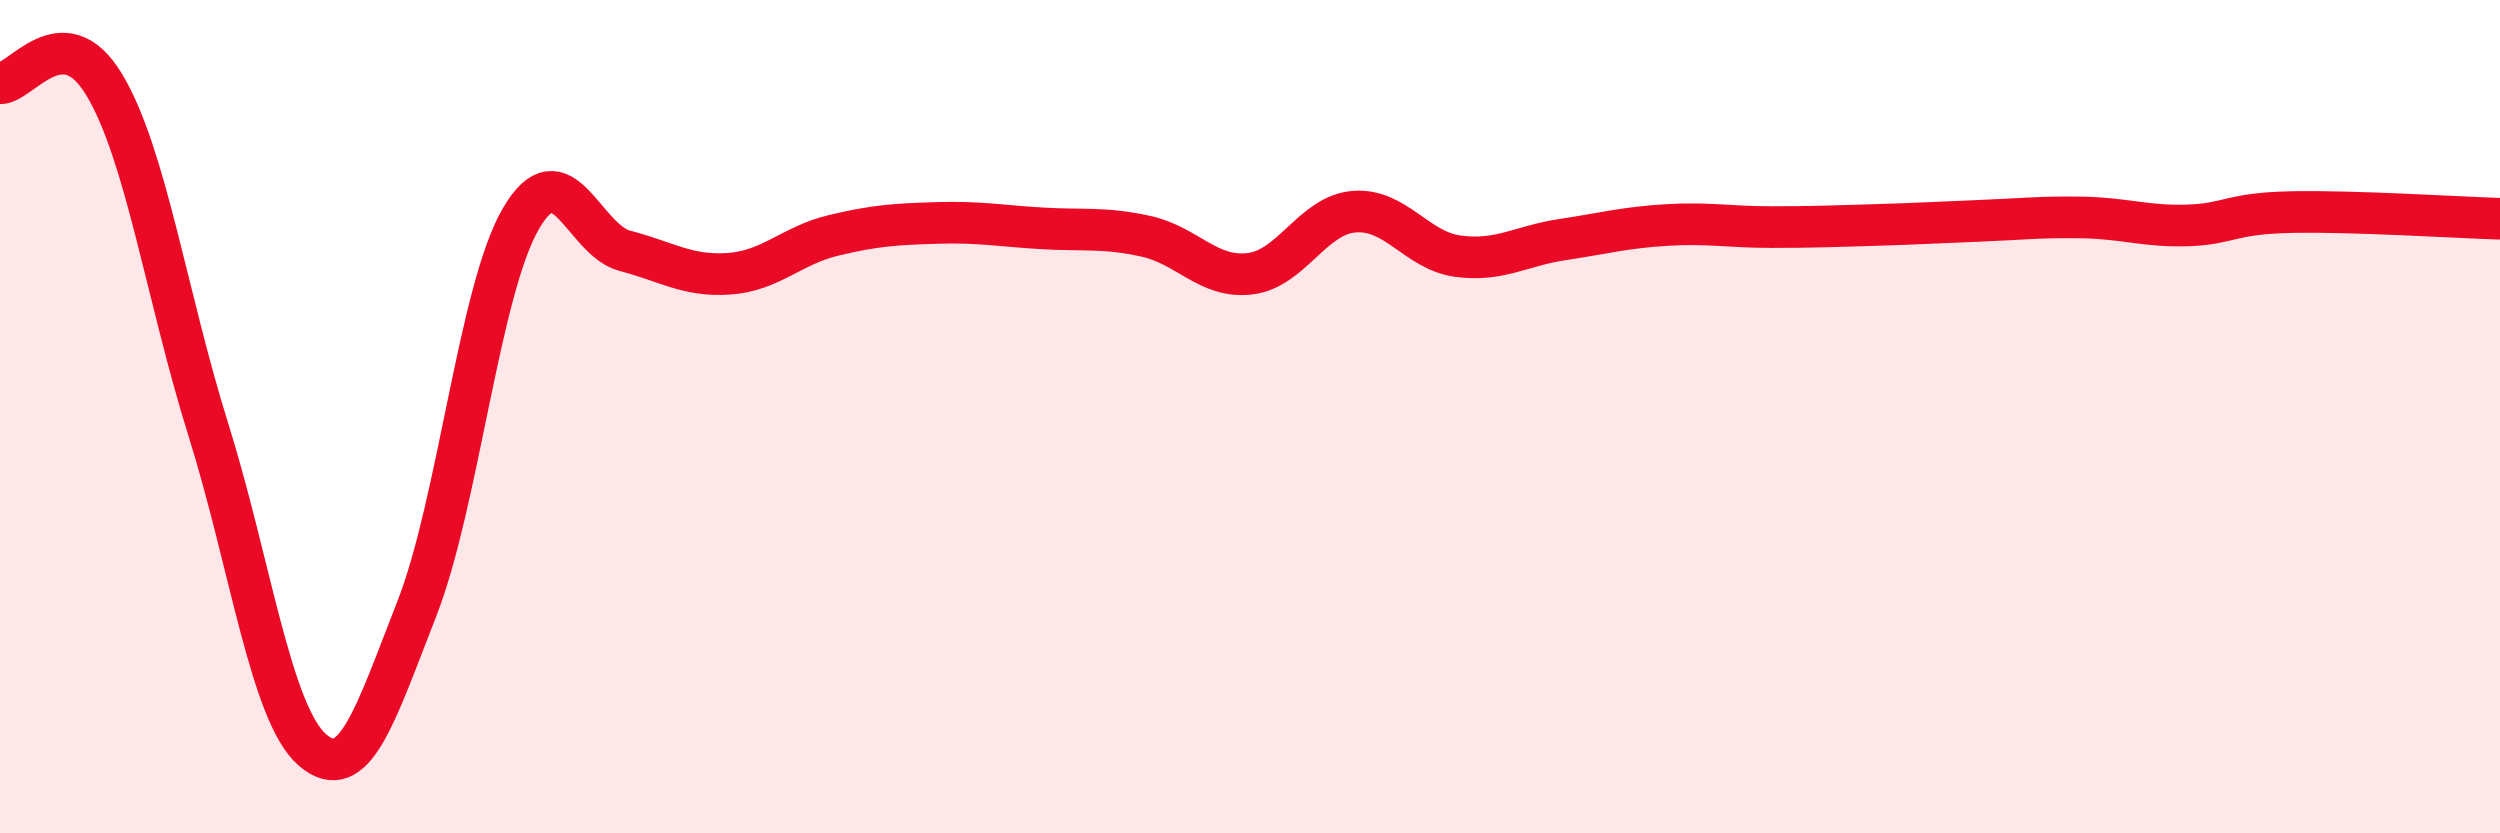
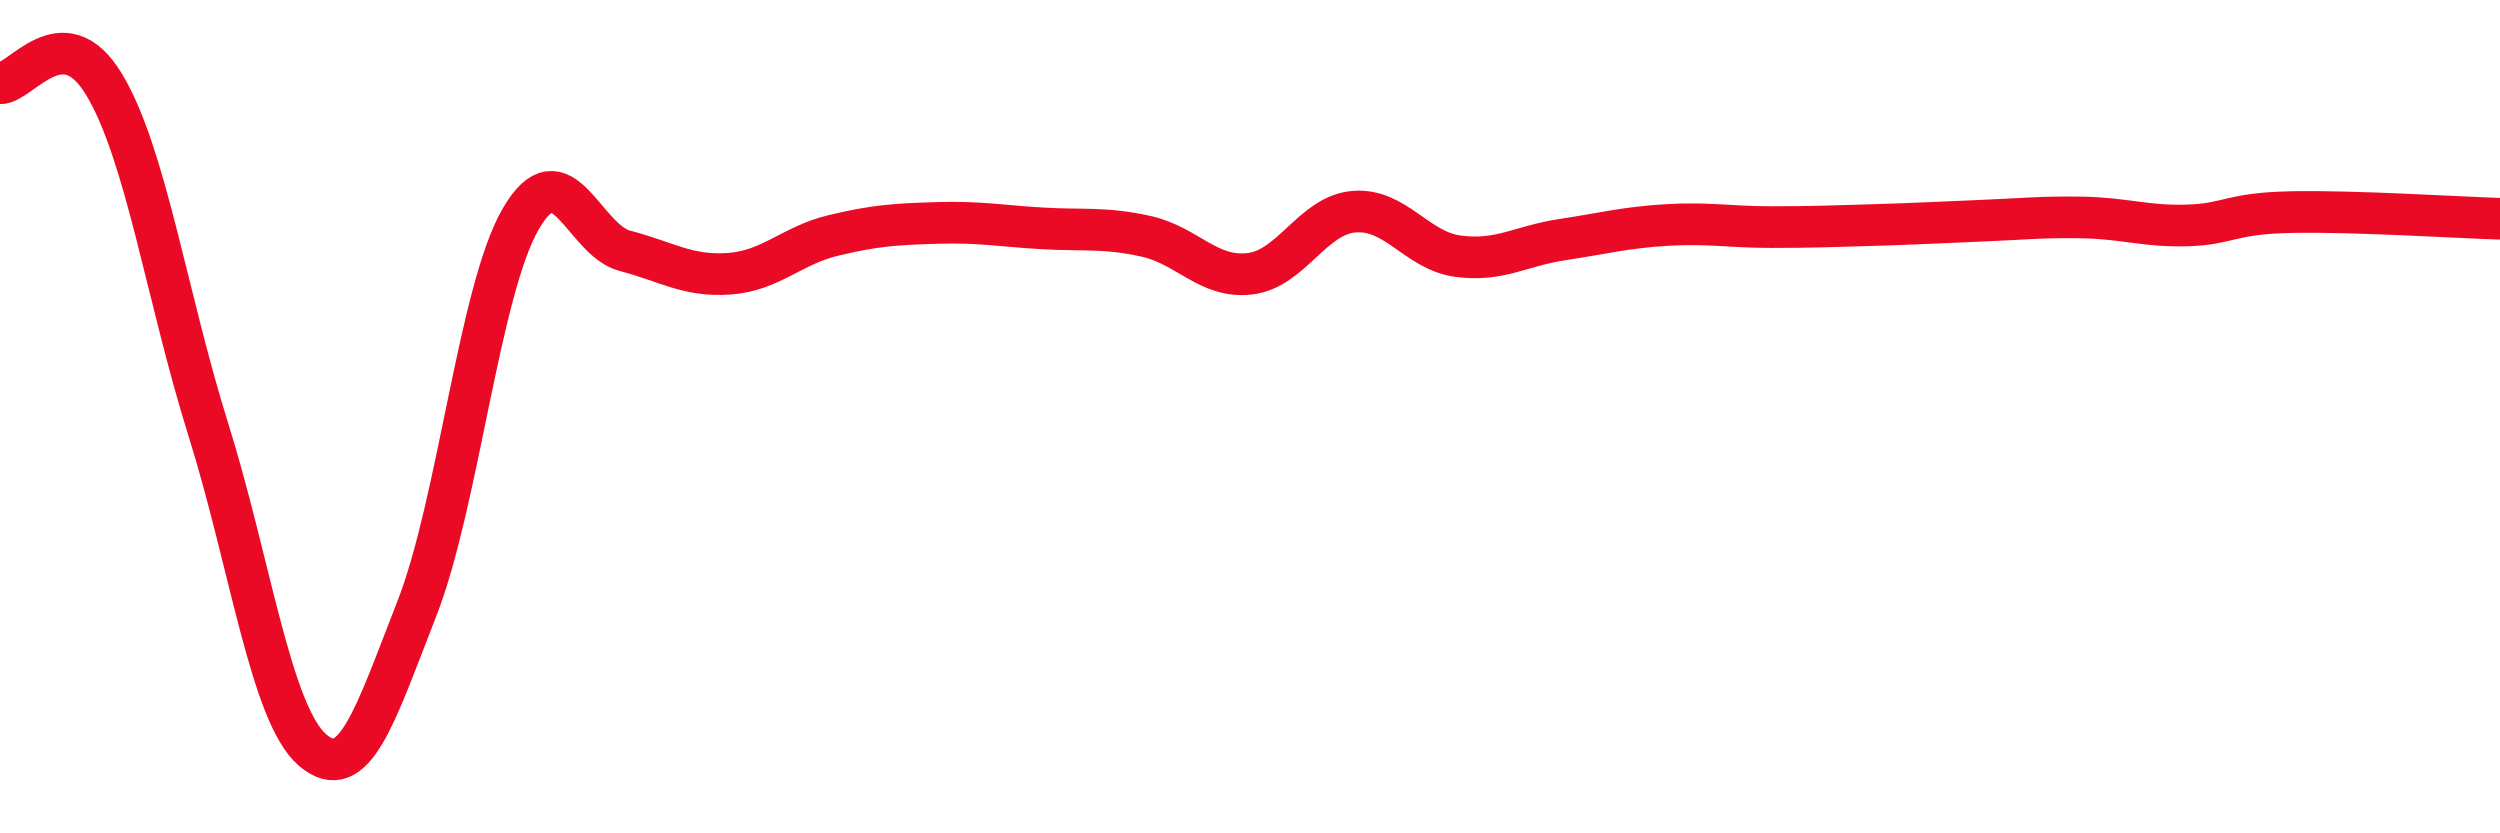
<svg xmlns="http://www.w3.org/2000/svg" width="60" height="20" viewBox="0 0 60 20">
-   <path d="M 0,2 C 0.5,2.01 1.5,0.37 2.5,2.03 C 3.5,3.69 4,7.12 5,10.31 C 6,13.5 6.5,17.14 7.5,18 C 8.5,18.86 9,17.17 10,14.62 C 11,12.07 11.5,6.97 12.5,5.25 C 13.5,3.53 14,5.76 15,6.02 C 16,6.28 16.5,6.64 17.5,6.57 C 18.5,6.5 19,5.89 20,5.65 C 21,5.41 21.5,5.38 22.5,5.35 C 23.5,5.32 24,5.42 25,5.48 C 26,5.54 26.5,5.45 27.5,5.67 C 28.5,5.89 29,6.69 30,6.57 C 31,6.45 31.5,5.16 32.5,5.08 C 33.5,5 34,6.02 35,6.15 C 36,6.28 36.5,5.9 37.5,5.75 C 38.5,5.6 39,5.46 40,5.4 C 41,5.34 41.5,5.45 42.5,5.45 C 43.5,5.45 44,5.43 45,5.4 C 46,5.37 46.5,5.34 47.5,5.3 C 48.5,5.26 49,5.2 50,5.22 C 51,5.24 51.5,5.44 52.5,5.41 C 53.5,5.38 53.5,5.12 55,5.09 C 56.5,5.06 59,5.22 60,5.25L60 20L0 20Z" fill="#EB0A25" opacity="0.1" stroke-linecap="round" stroke-linejoin="round" />
  <path d="M 0,2 C 0.5,2.01 1.5,0.37 2.5,2.03 C 3.5,3.69 4,7.12 5,10.31 C 6,13.5 6.5,17.14 7.5,18 C 8.5,18.86 9,17.17 10,14.62 C 11,12.07 11.5,6.97 12.5,5.25 C 13.5,3.53 14,5.76 15,6.02 C 16,6.28 16.5,6.64 17.5,6.57 C 18.5,6.5 19,5.89 20,5.65 C 21,5.41 21.5,5.38 22.5,5.35 C 23.5,5.32 24,5.42 25,5.48 C 26,5.54 26.5,5.45 27.5,5.67 C 28.5,5.89 29,6.69 30,6.57 C 31,6.45 31.5,5.16 32.5,5.08 C 33.5,5 34,6.02 35,6.15 C 36,6.28 36.5,5.9 37.5,5.75 C 38.5,5.6 39,5.46 40,5.4 C 41,5.34 41.5,5.45 42.5,5.45 C 43.5,5.45 44,5.43 45,5.4 C 46,5.37 46.5,5.34 47.5,5.3 C 48.5,5.26 49,5.2 50,5.22 C 51,5.24 51.5,5.44 52.5,5.41 C 53.5,5.38 53.5,5.12 55,5.09 C 56.5,5.06 59,5.22 60,5.25" stroke="#EB0A25" stroke-width="1" fill="none" stroke-linecap="round" stroke-linejoin="round" />
</svg>